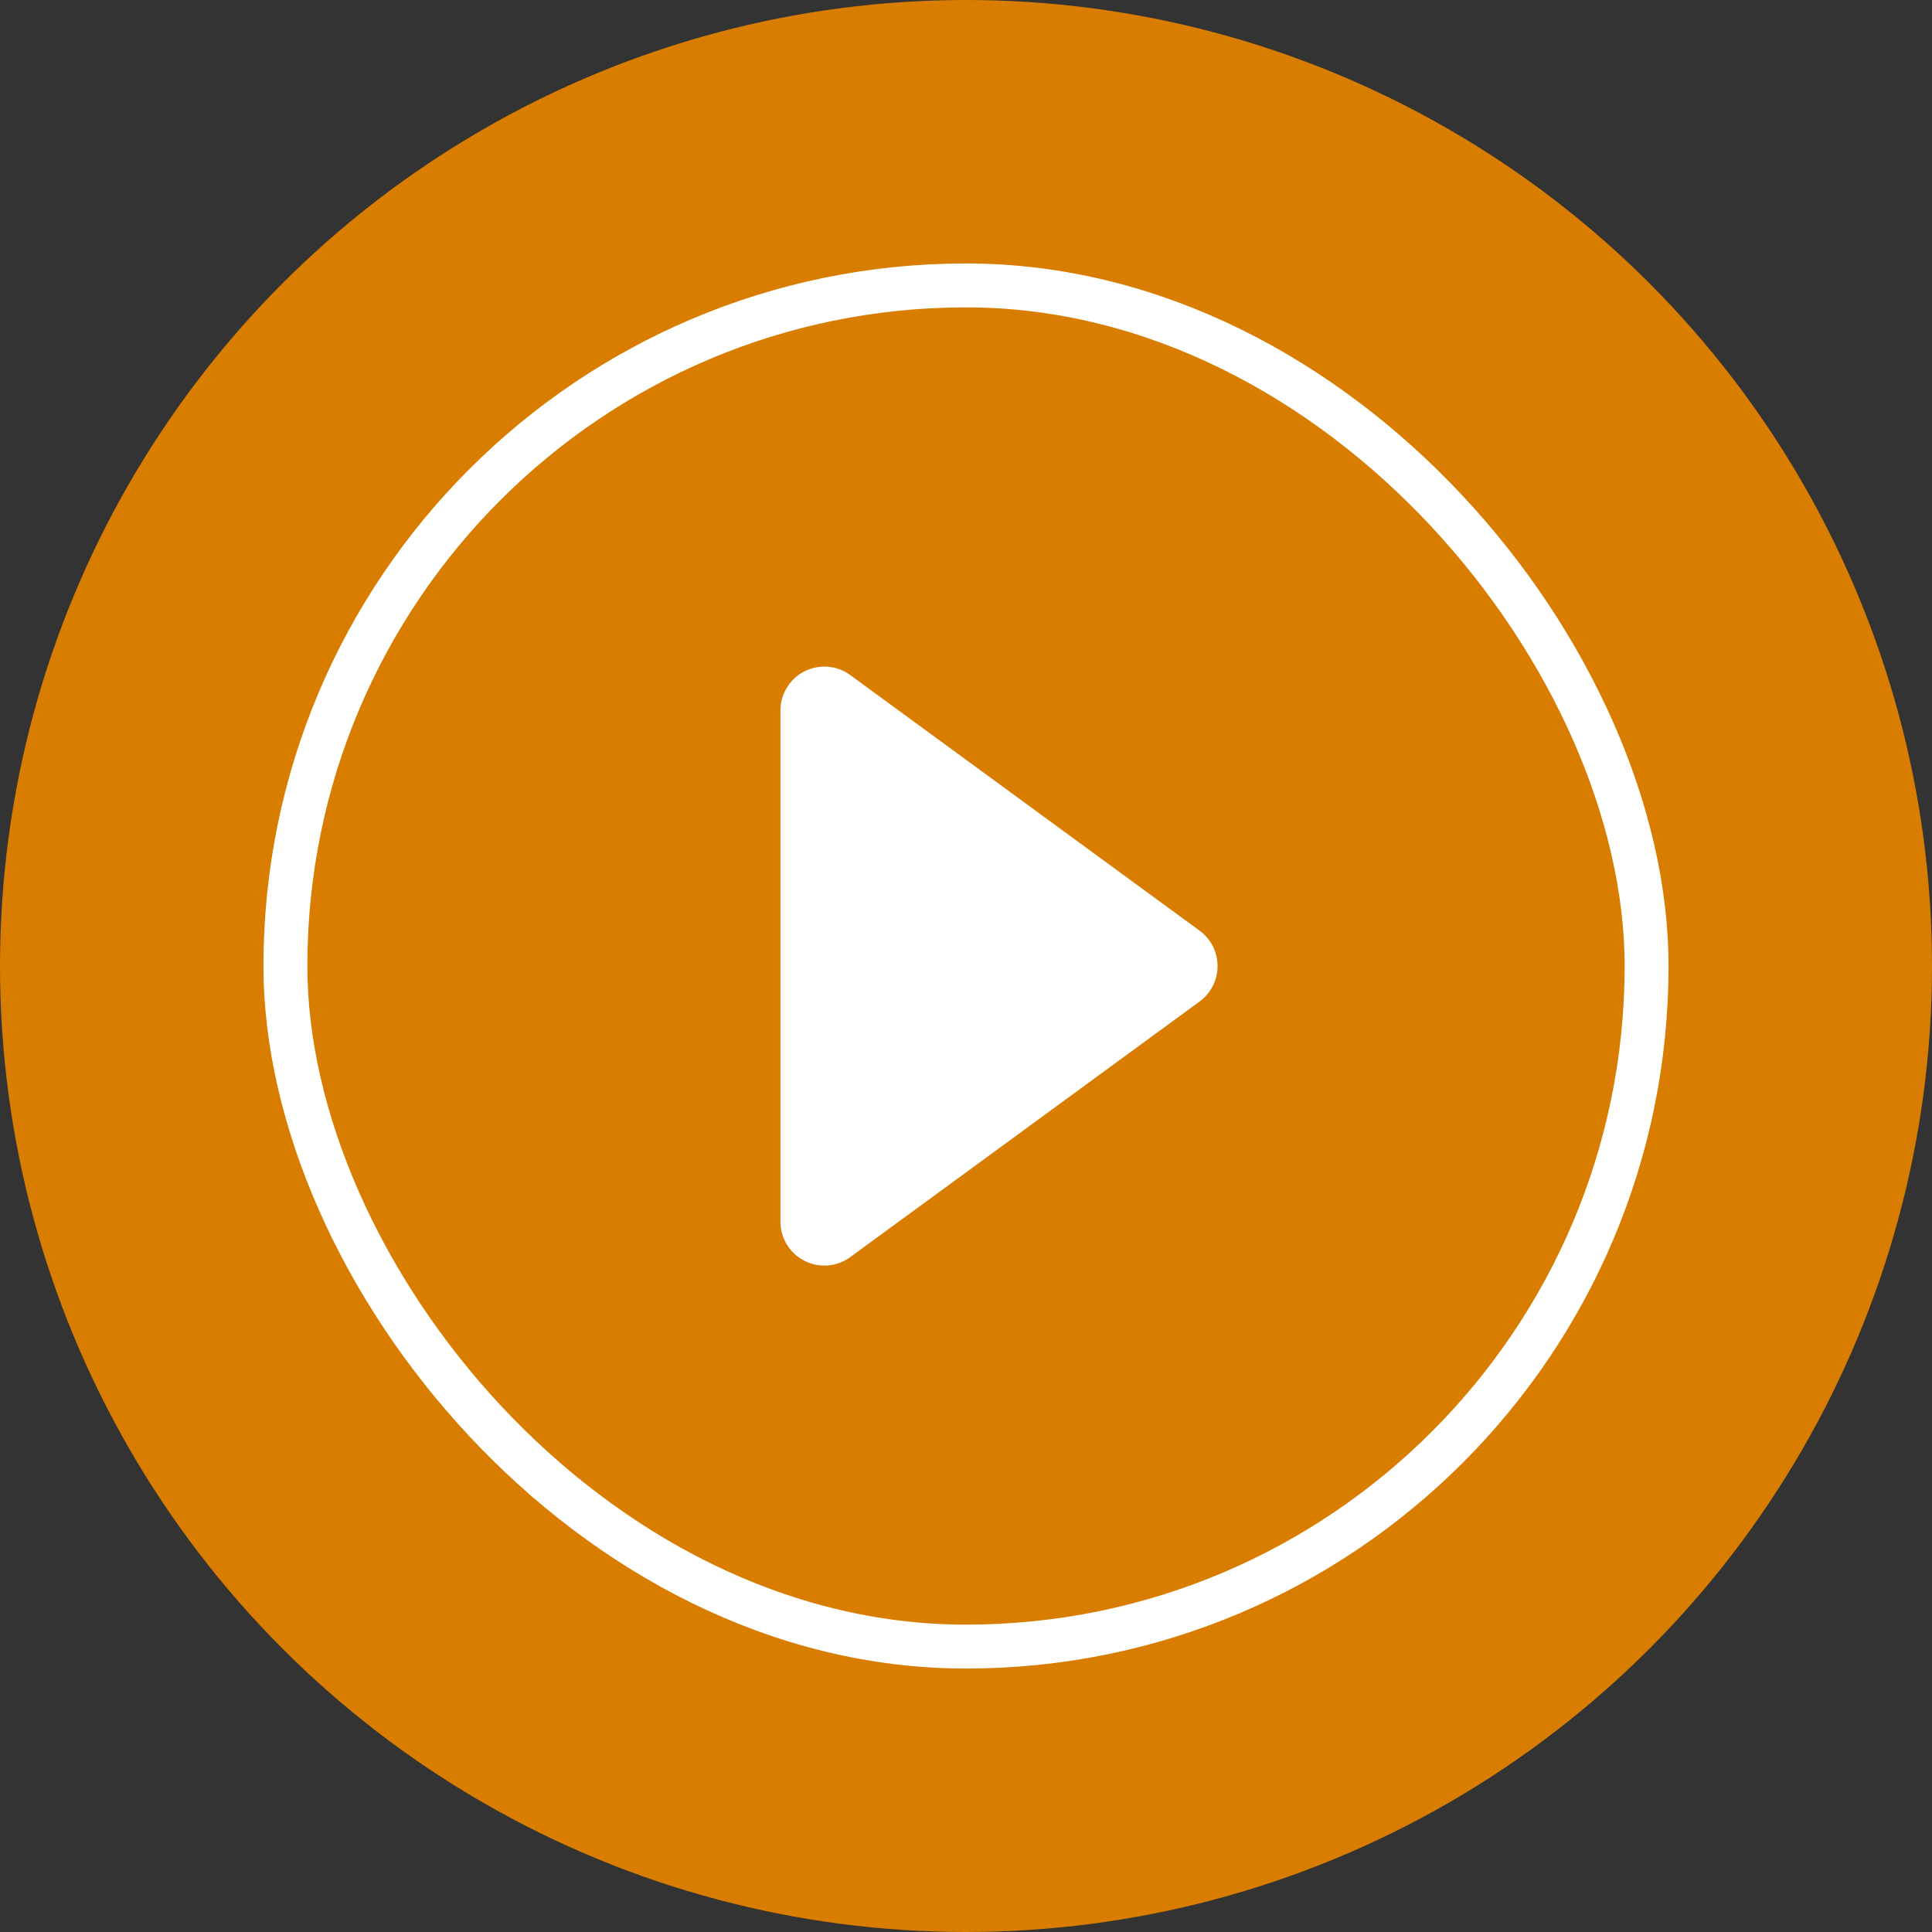
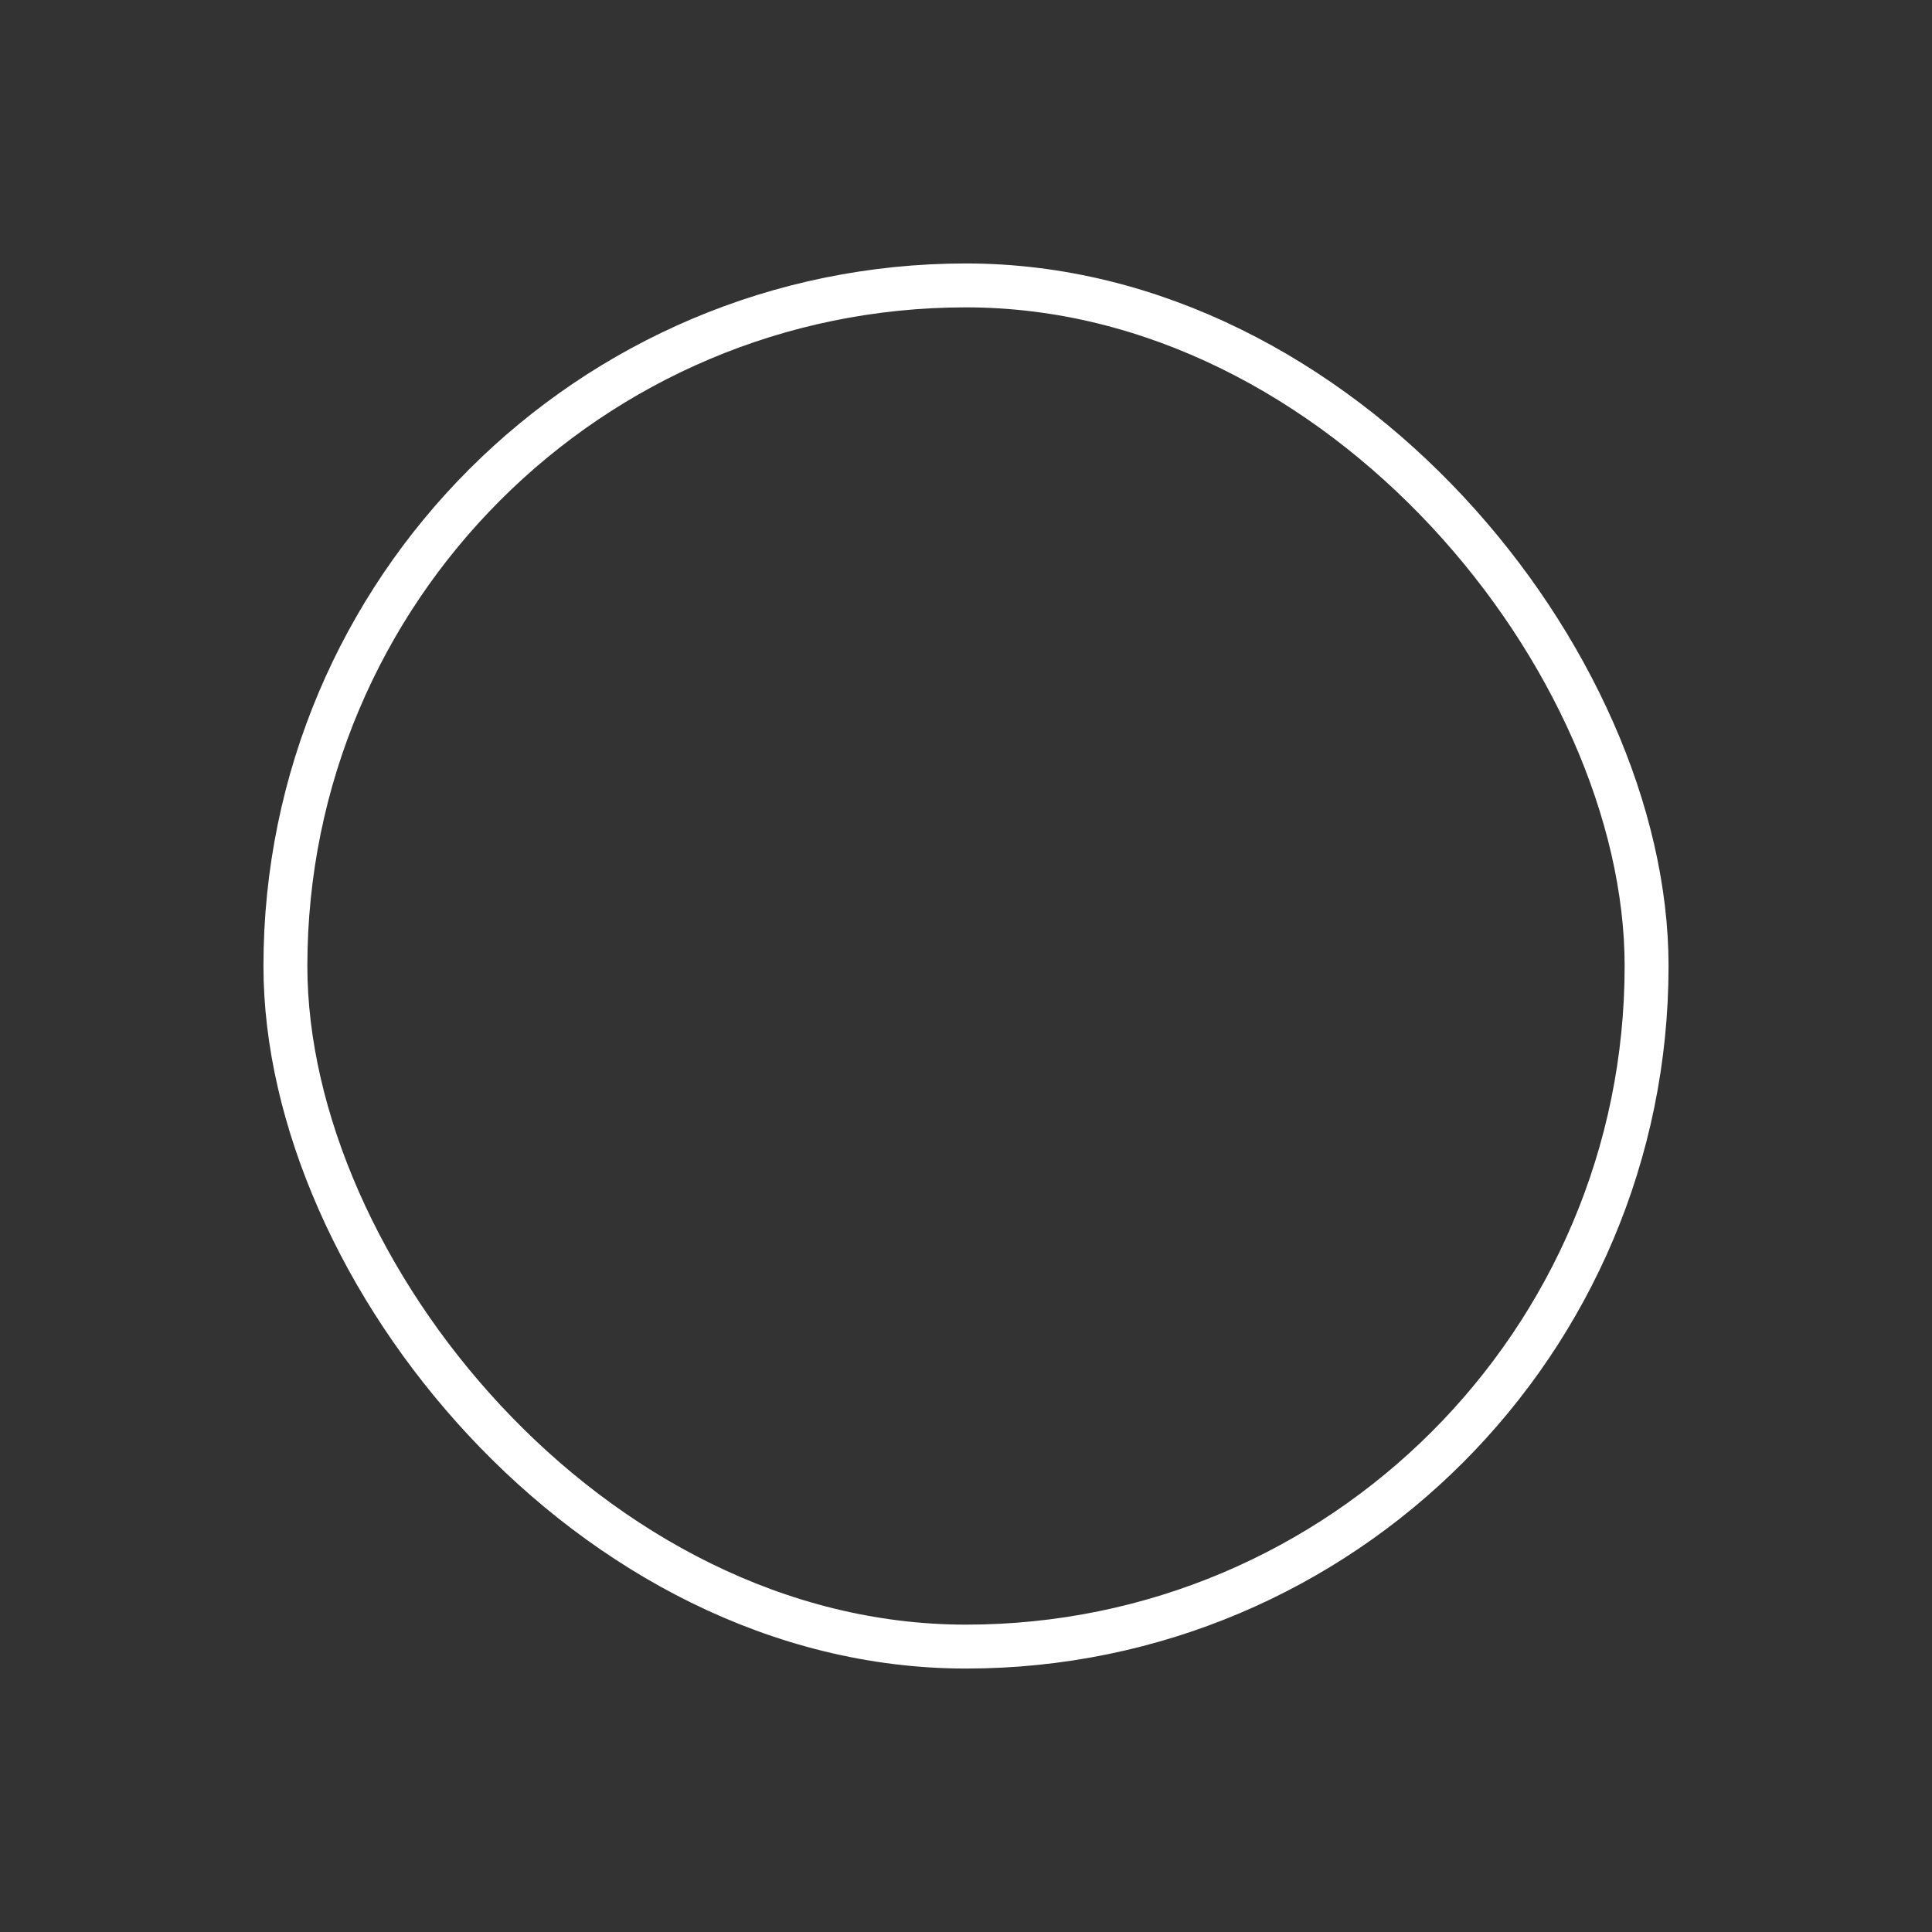
<svg xmlns="http://www.w3.org/2000/svg" width="44" height="44" viewBox="0 0 44 44">
  <rect x="0" y="0" width="44" height="44" fill="#333333" stroke="none" />
  <g id="Group_773" data-name="Group 773" transform="translate(-185 -655)">
-     <circle id="Ellipse_24" data-name="Ellipse 24" cx="22" cy="22" r="22" transform="translate(185 655)" fill="#d97d00" />
    <g id="Rectangle_115" data-name="Rectangle 115" transform="translate(191 661)" fill="none" stroke="#fff" stroke-width="1">
      <rect width="32" height="32" rx="16" stroke="none" />
      <rect x="0.5" y="0.5" width="31" height="31" rx="15.5" fill="none" />
    </g>
-     <path id="Polygon_1" data-name="Polygon 1" d="M6.982,1.1A1,1,0,0,1,8.6,1.1l5.818,7.952a1,1,0,0,1-.807,1.591H1.971a1,1,0,0,1-.807-1.591Z" transform="translate(213.417 669.211) rotate(90)" fill="#fff" />
  </g>
</svg>